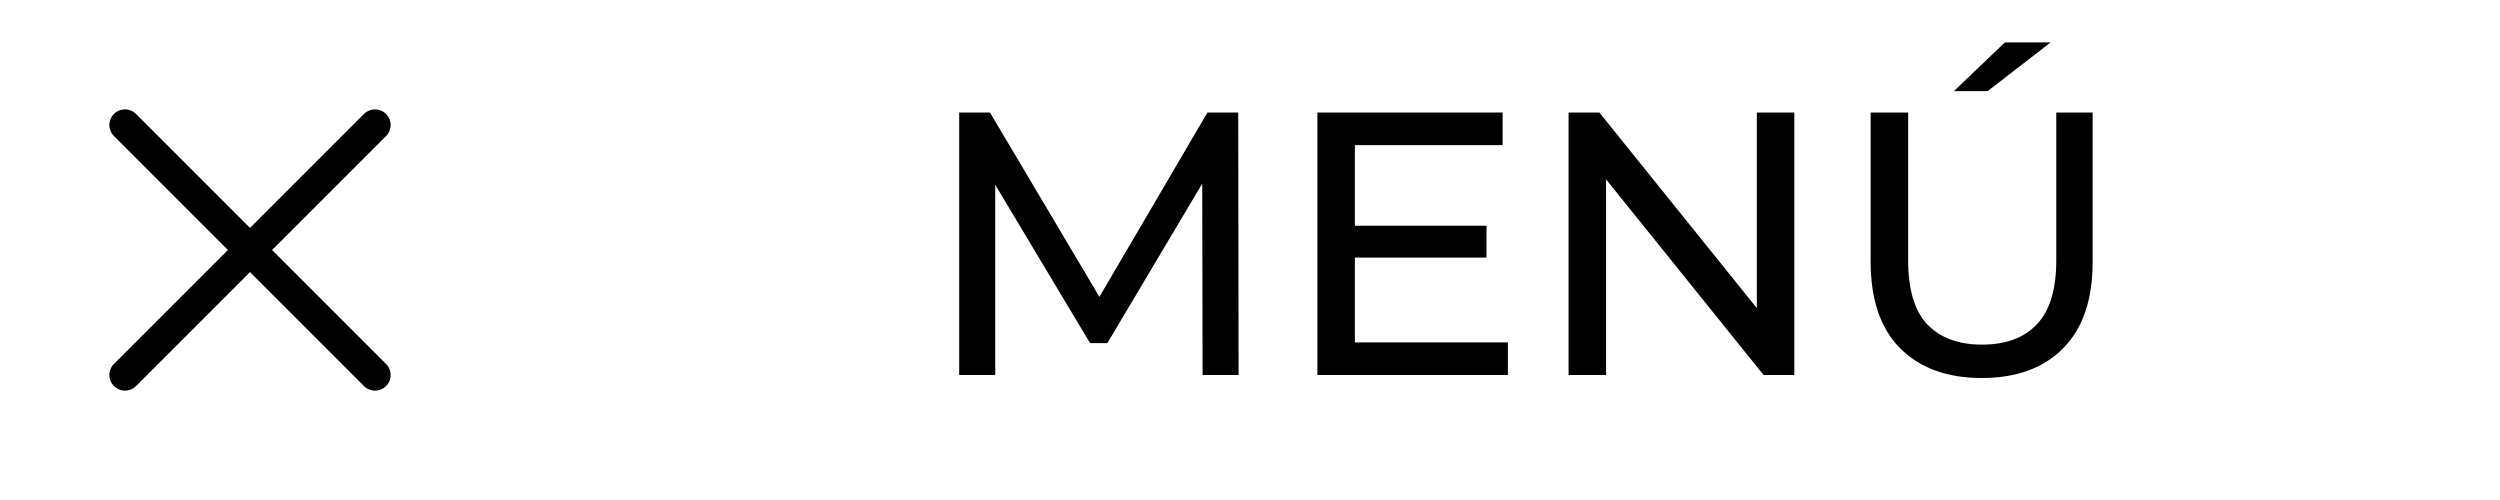
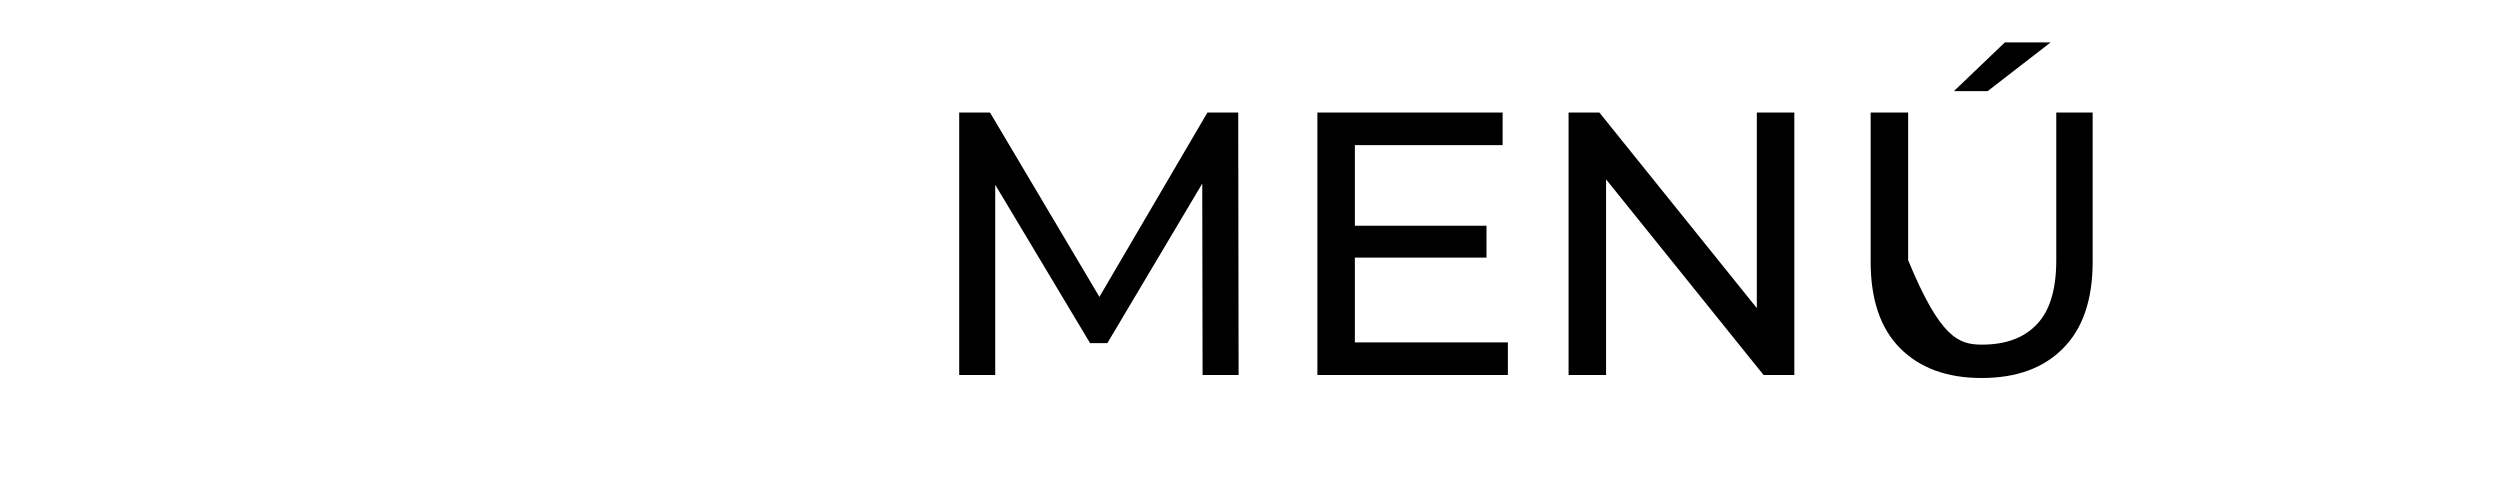
<svg xmlns="http://www.w3.org/2000/svg" width="100" height="20" viewBox="0 0 100 20" fill="none">
  <g clip-path="url(#clip0_589_3170)">
-     <path d="M15 5L5 15" stroke="black" stroke-width="1.25" stroke-linecap="round" stroke-linejoin="round" />
-     <path d="M5 5L15 15" stroke="black" stroke-width="1.25" stroke-linecap="round" stroke-linejoin="round" />
-   </g>
-   <path d="M38.368 15V4.5H39.599L44.309 12.435H43.648L48.298 4.5H49.529L49.544 15H48.103L48.089 6.765H48.434L44.294 13.725H43.603L39.434 6.765H39.809V15H38.368ZM54.06 9.03H59.46V10.305H54.06V9.03ZM54.195 13.695H60.315V15H52.695V4.5H60.105V5.805H54.195V13.695ZM62.743 15V4.5H63.974L70.918 13.125H70.273V4.5H71.773V15H70.543L63.599 6.375H64.243V15H62.743ZM79.266 15.12C77.886 15.12 76.801 14.725 76.011 13.935C75.221 13.145 74.826 11.99 74.826 10.47V4.5H76.326V10.41C76.326 11.58 76.581 12.435 77.091 12.975C77.611 13.515 78.341 13.785 79.281 13.785C80.231 13.785 80.961 13.515 81.471 12.975C81.991 12.435 82.251 11.58 82.251 10.41V4.5H83.706V10.47C83.706 11.99 83.311 13.145 82.521 13.935C81.741 14.725 80.656 15.12 79.266 15.12ZM78.156 3.645L80.196 1.695H82.026L79.506 3.645H78.156Z" fill="black" />
+     </g>
+   <path d="M38.368 15V4.5H39.599L44.309 12.435H43.648L48.298 4.5H49.529L49.544 15H48.103L48.089 6.765H48.434L44.294 13.725H43.603L39.434 6.765H39.809V15H38.368ZM54.06 9.03H59.46V10.305H54.06V9.03ZM54.195 13.695H60.315V15H52.695V4.5H60.105V5.805H54.195V13.695ZM62.743 15V4.5H63.974L70.918 13.125H70.273V4.5H71.773V15H70.543L63.599 6.375H64.243V15H62.743ZM79.266 15.12C77.886 15.12 76.801 14.725 76.011 13.935C75.221 13.145 74.826 11.99 74.826 10.47V4.5H76.326V10.41C77.611 13.515 78.341 13.785 79.281 13.785C80.231 13.785 80.961 13.515 81.471 12.975C81.991 12.435 82.251 11.58 82.251 10.41V4.5H83.706V10.47C83.706 11.99 83.311 13.145 82.521 13.935C81.741 14.725 80.656 15.12 79.266 15.12ZM78.156 3.645L80.196 1.695H82.026L79.506 3.645H78.156Z" fill="black" />
  <defs>
    <clipPath id="clip0_589_3170">
-       <rect width="20" height="20" fill="white" />
-     </clipPath>
+       </clipPath>
  </defs>
</svg>